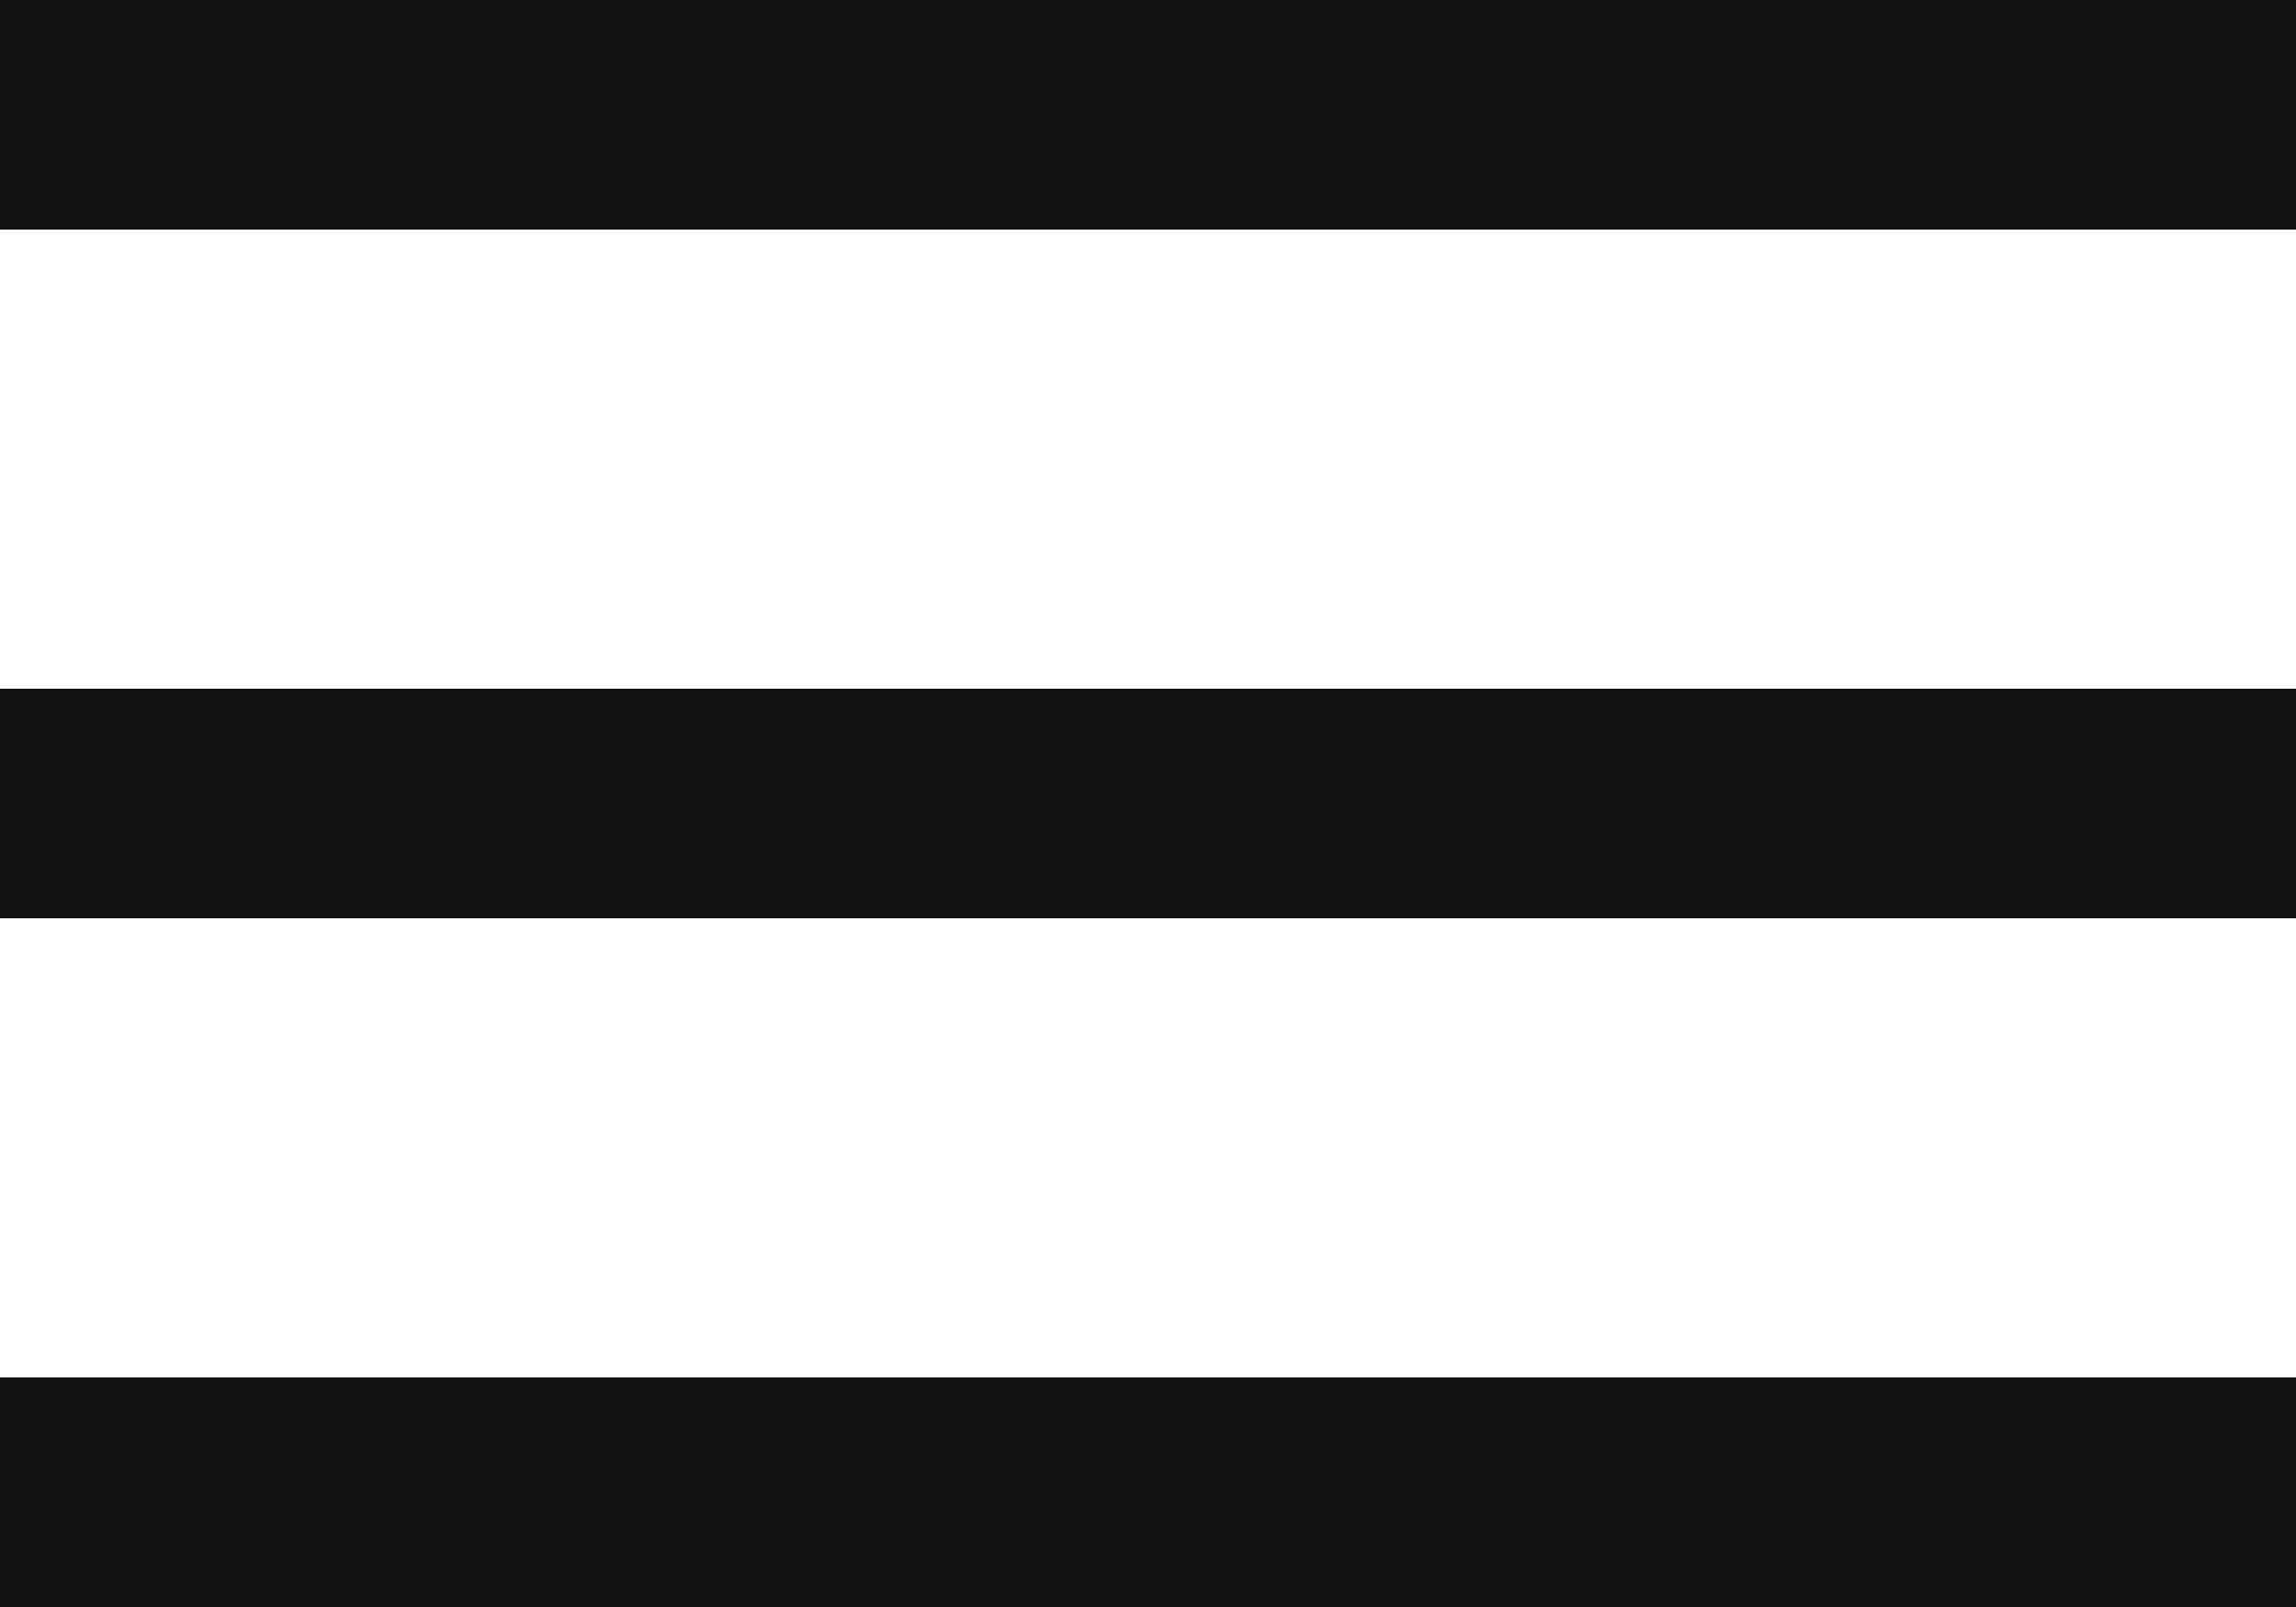
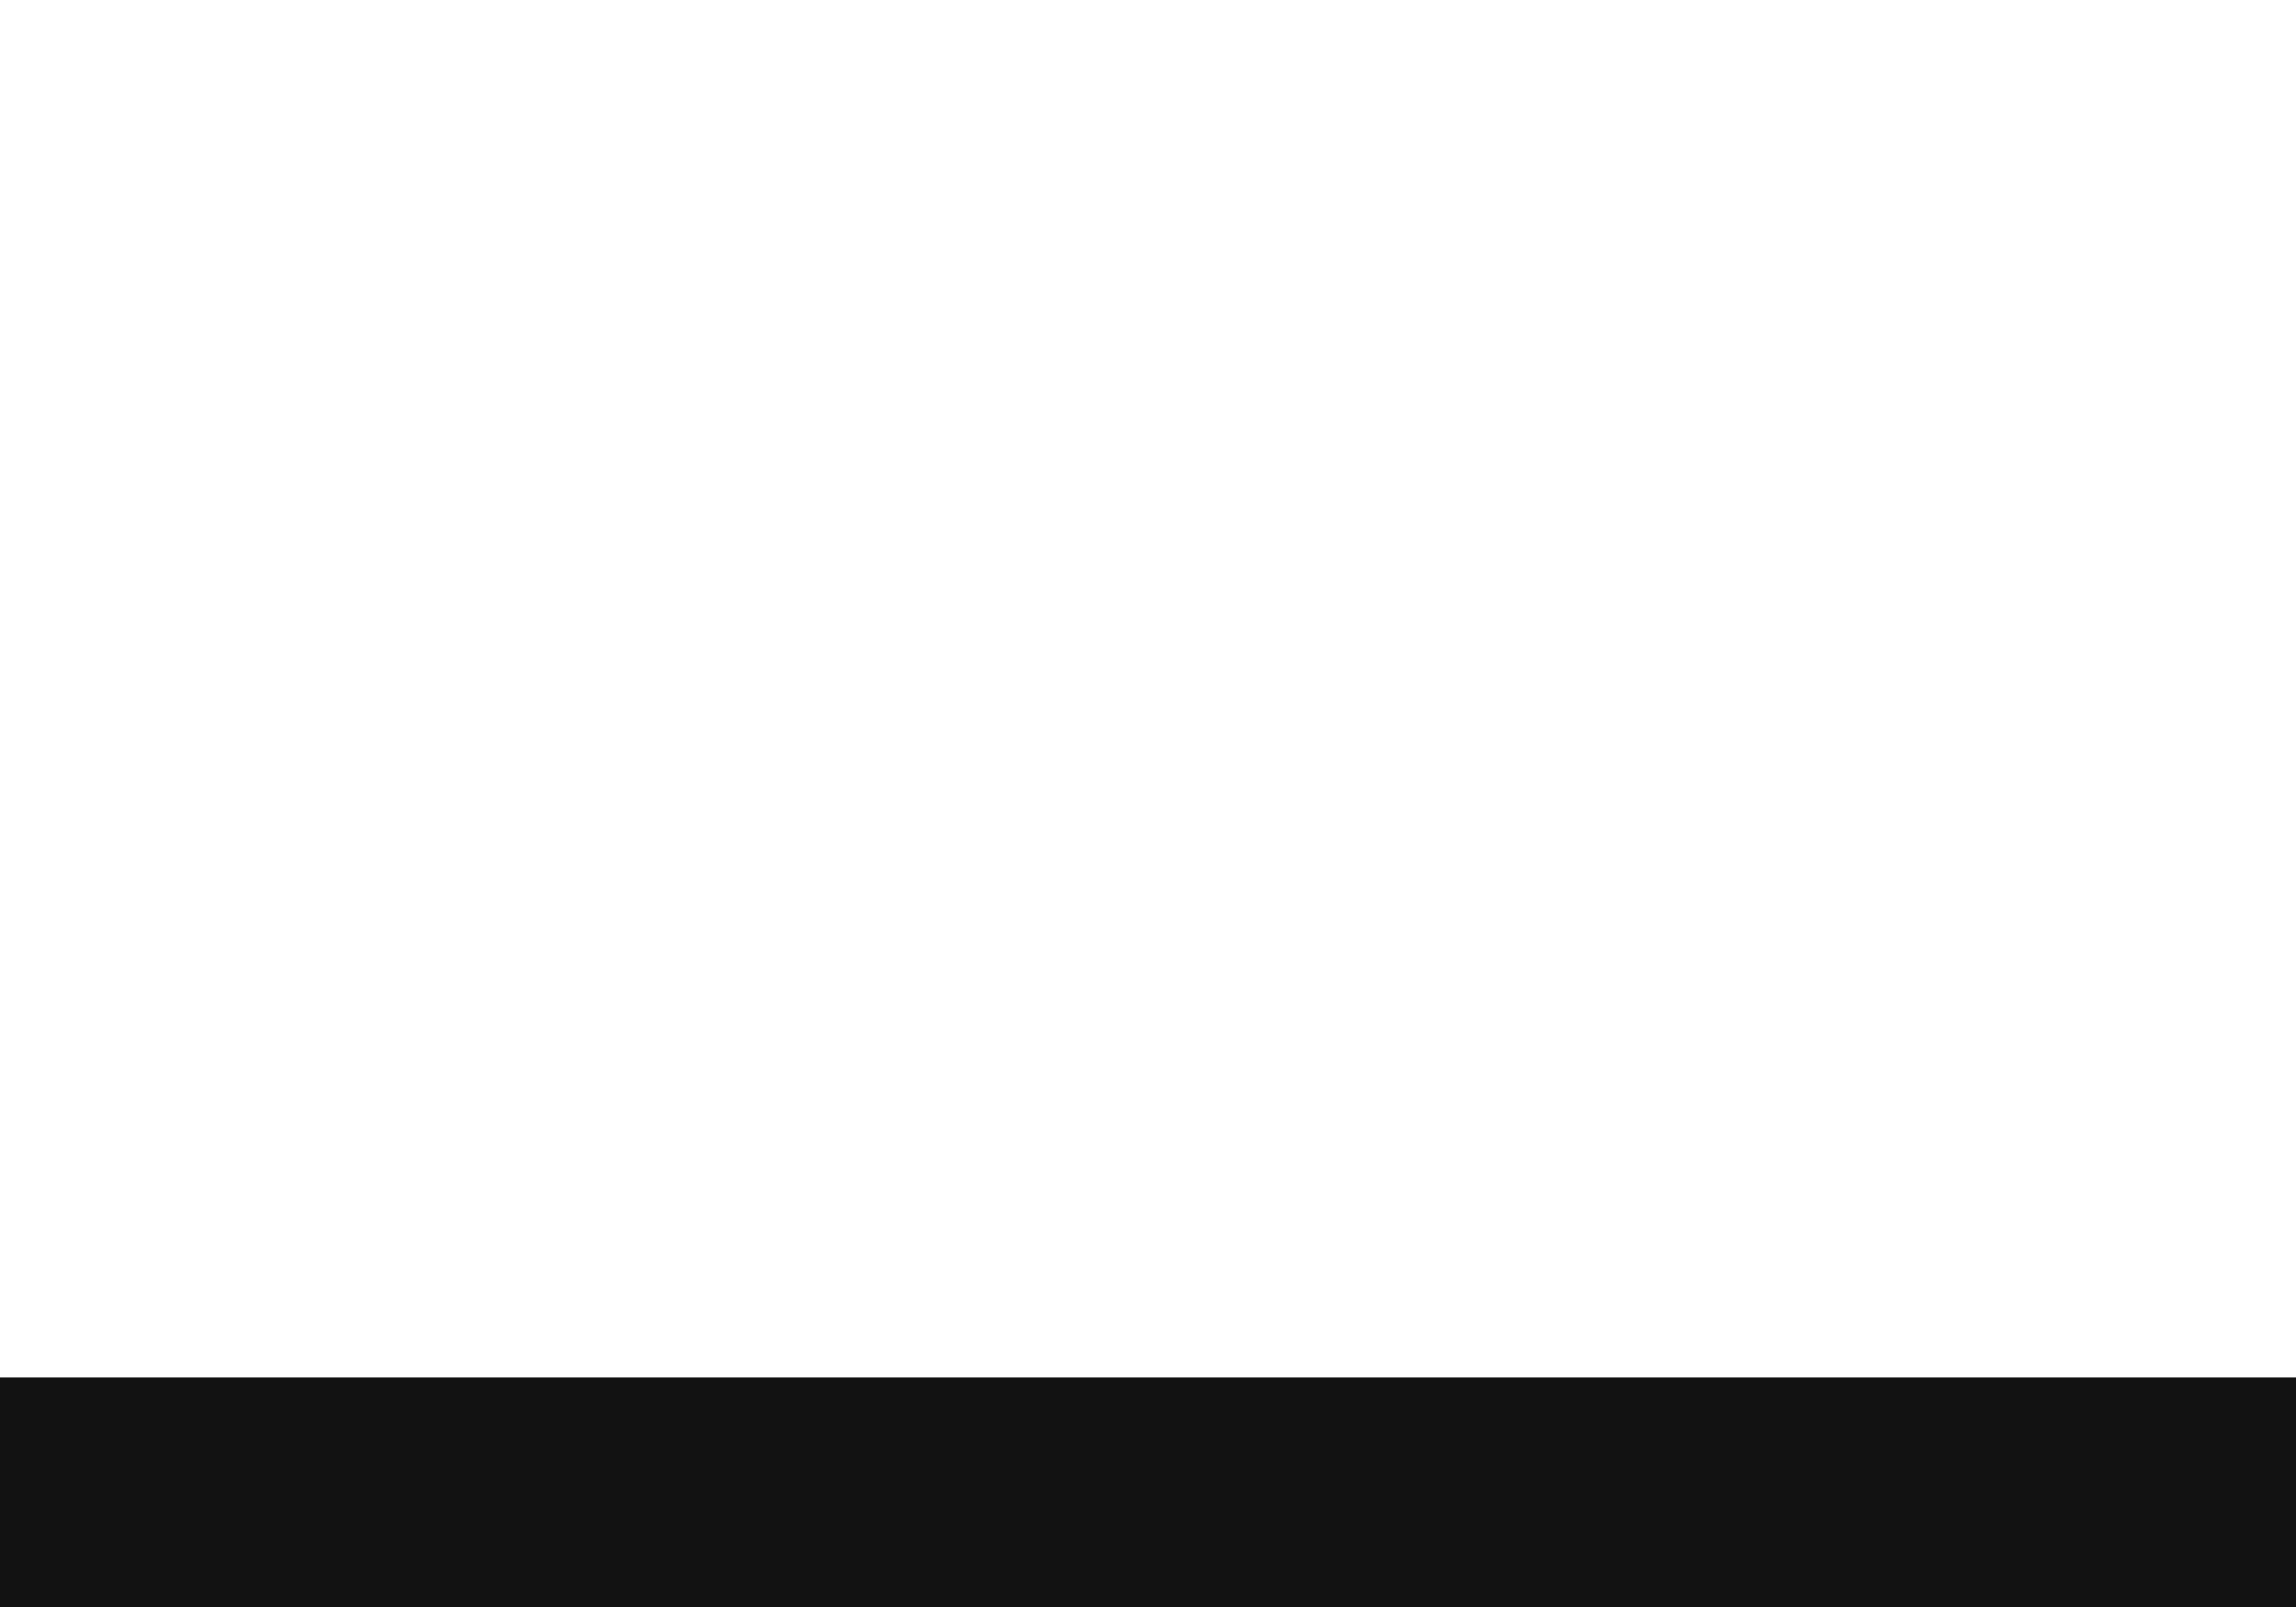
<svg xmlns="http://www.w3.org/2000/svg" width="20" height="14" viewBox="0 0 20 14">
  <g transform="translate(-21 -57)">
-     <rect width="20" height="2" transform="translate(21 57)" fill="#121212" />
-     <rect width="20" height="2" transform="translate(21 63)" fill="#121212" />
    <rect width="20" height="2" transform="translate(21 69)" fill="#121212" />
  </g>
</svg>